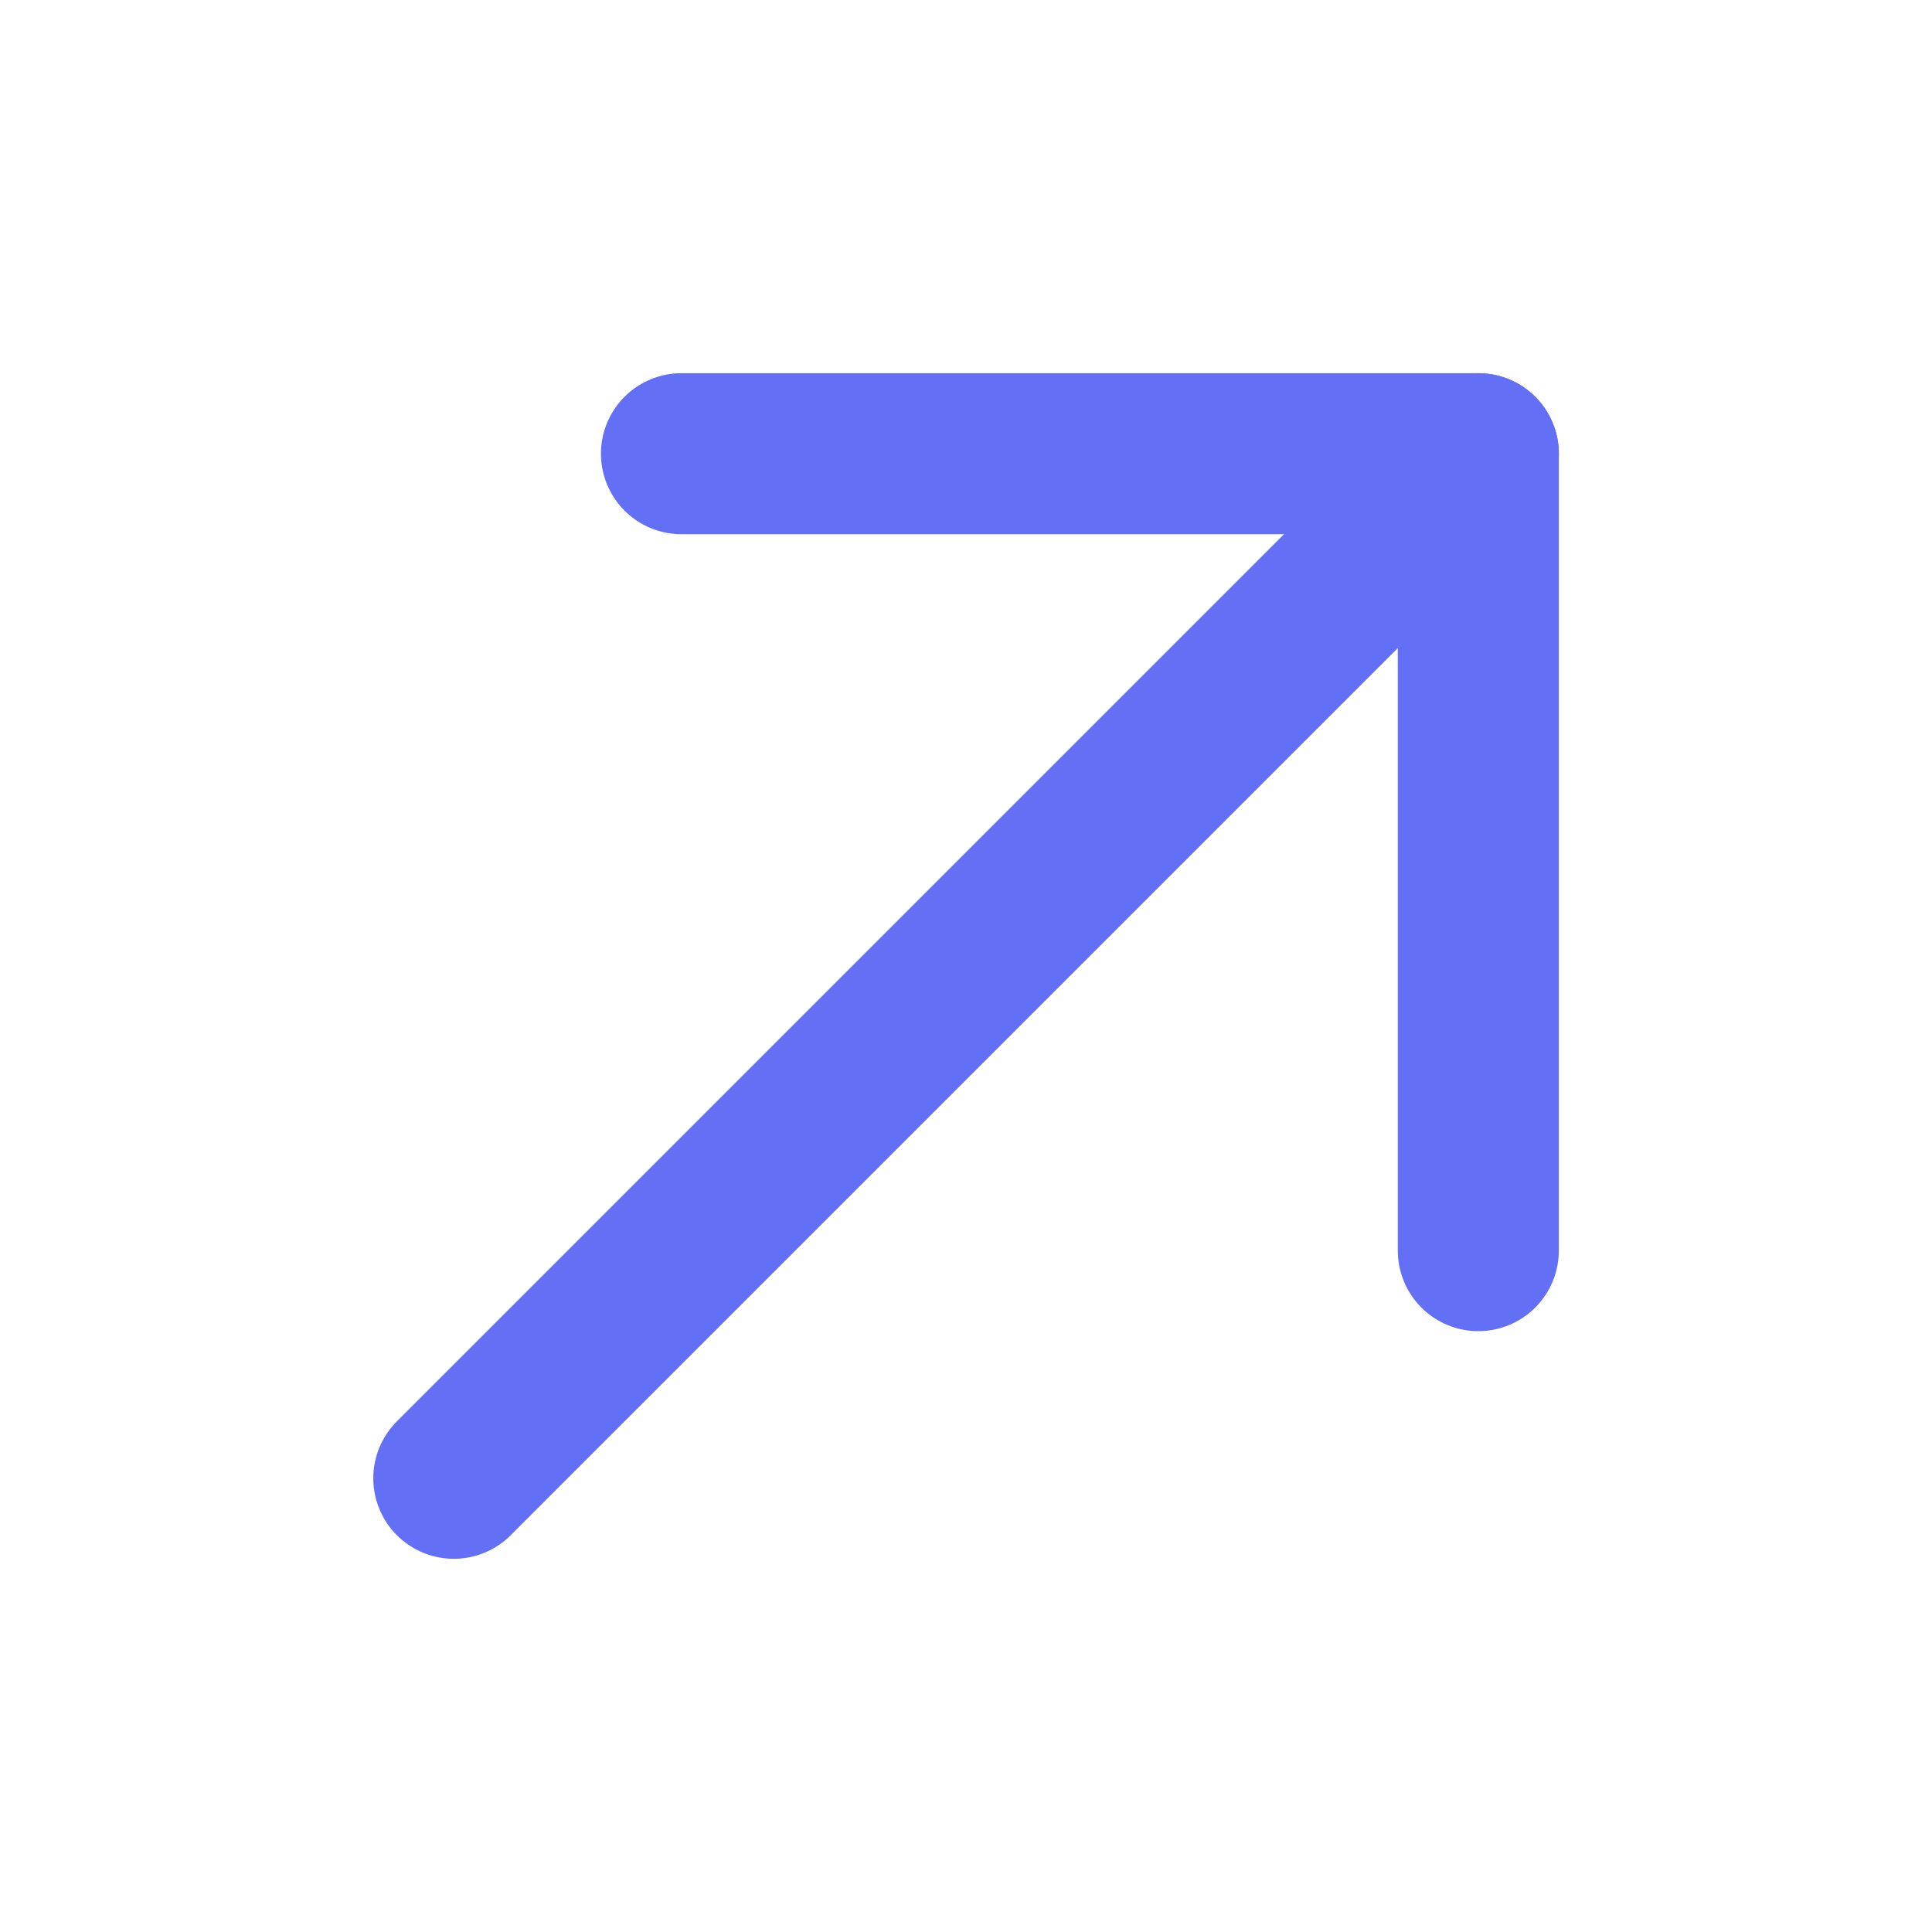
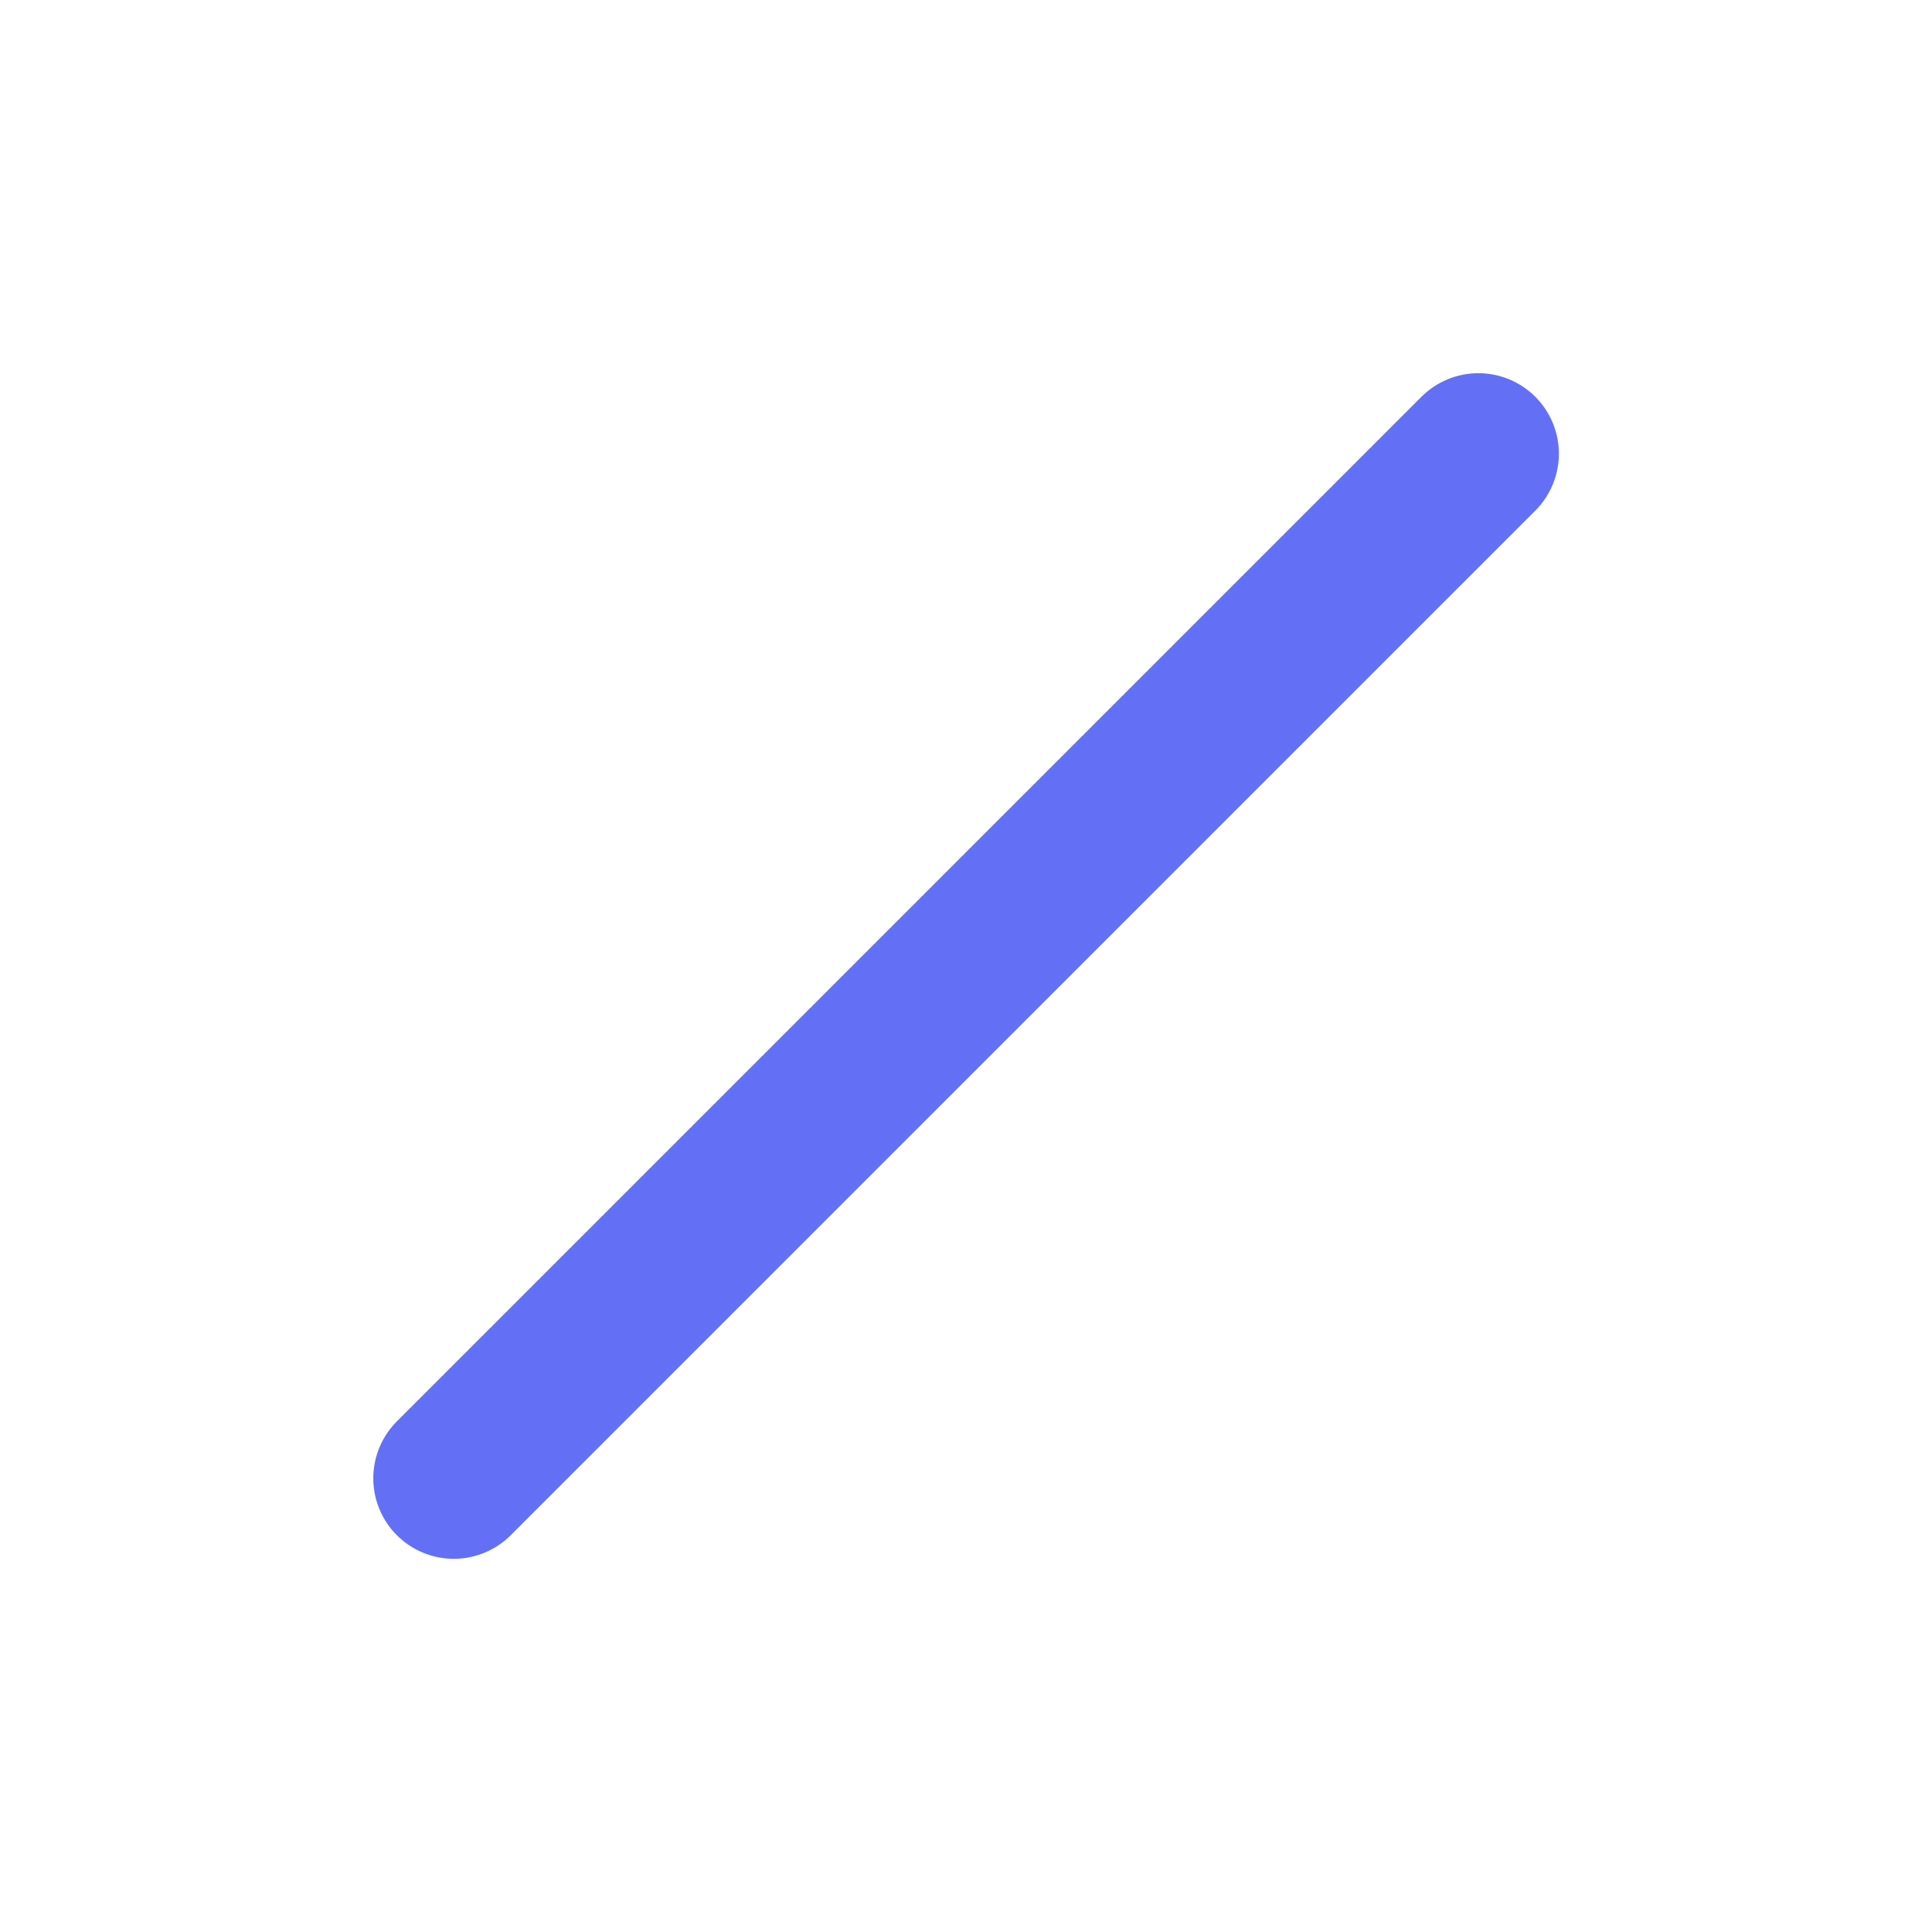
<svg xmlns="http://www.w3.org/2000/svg" width="24" height="24" viewBox="0 0 24 24" fill="none">
  <g clip-path="url(#clip0_4042_2326)">
    <path d="M5.637 18.364L18.365 5.636L18.011 5.989" stroke="#6370F6" stroke-width="2" stroke-linecap="round" stroke-linejoin="round" />
-     <path d="M18.364 15.536V5.636H8.465" stroke="#6370F6" stroke-width="2" stroke-linecap="round" stroke-linejoin="round" />
  </g>
  <defs>
    <clipPath id="clip0_4042_2326">
      <rect width="24" height="24" fill="white" />
    </clipPath>
  </defs>
</svg>